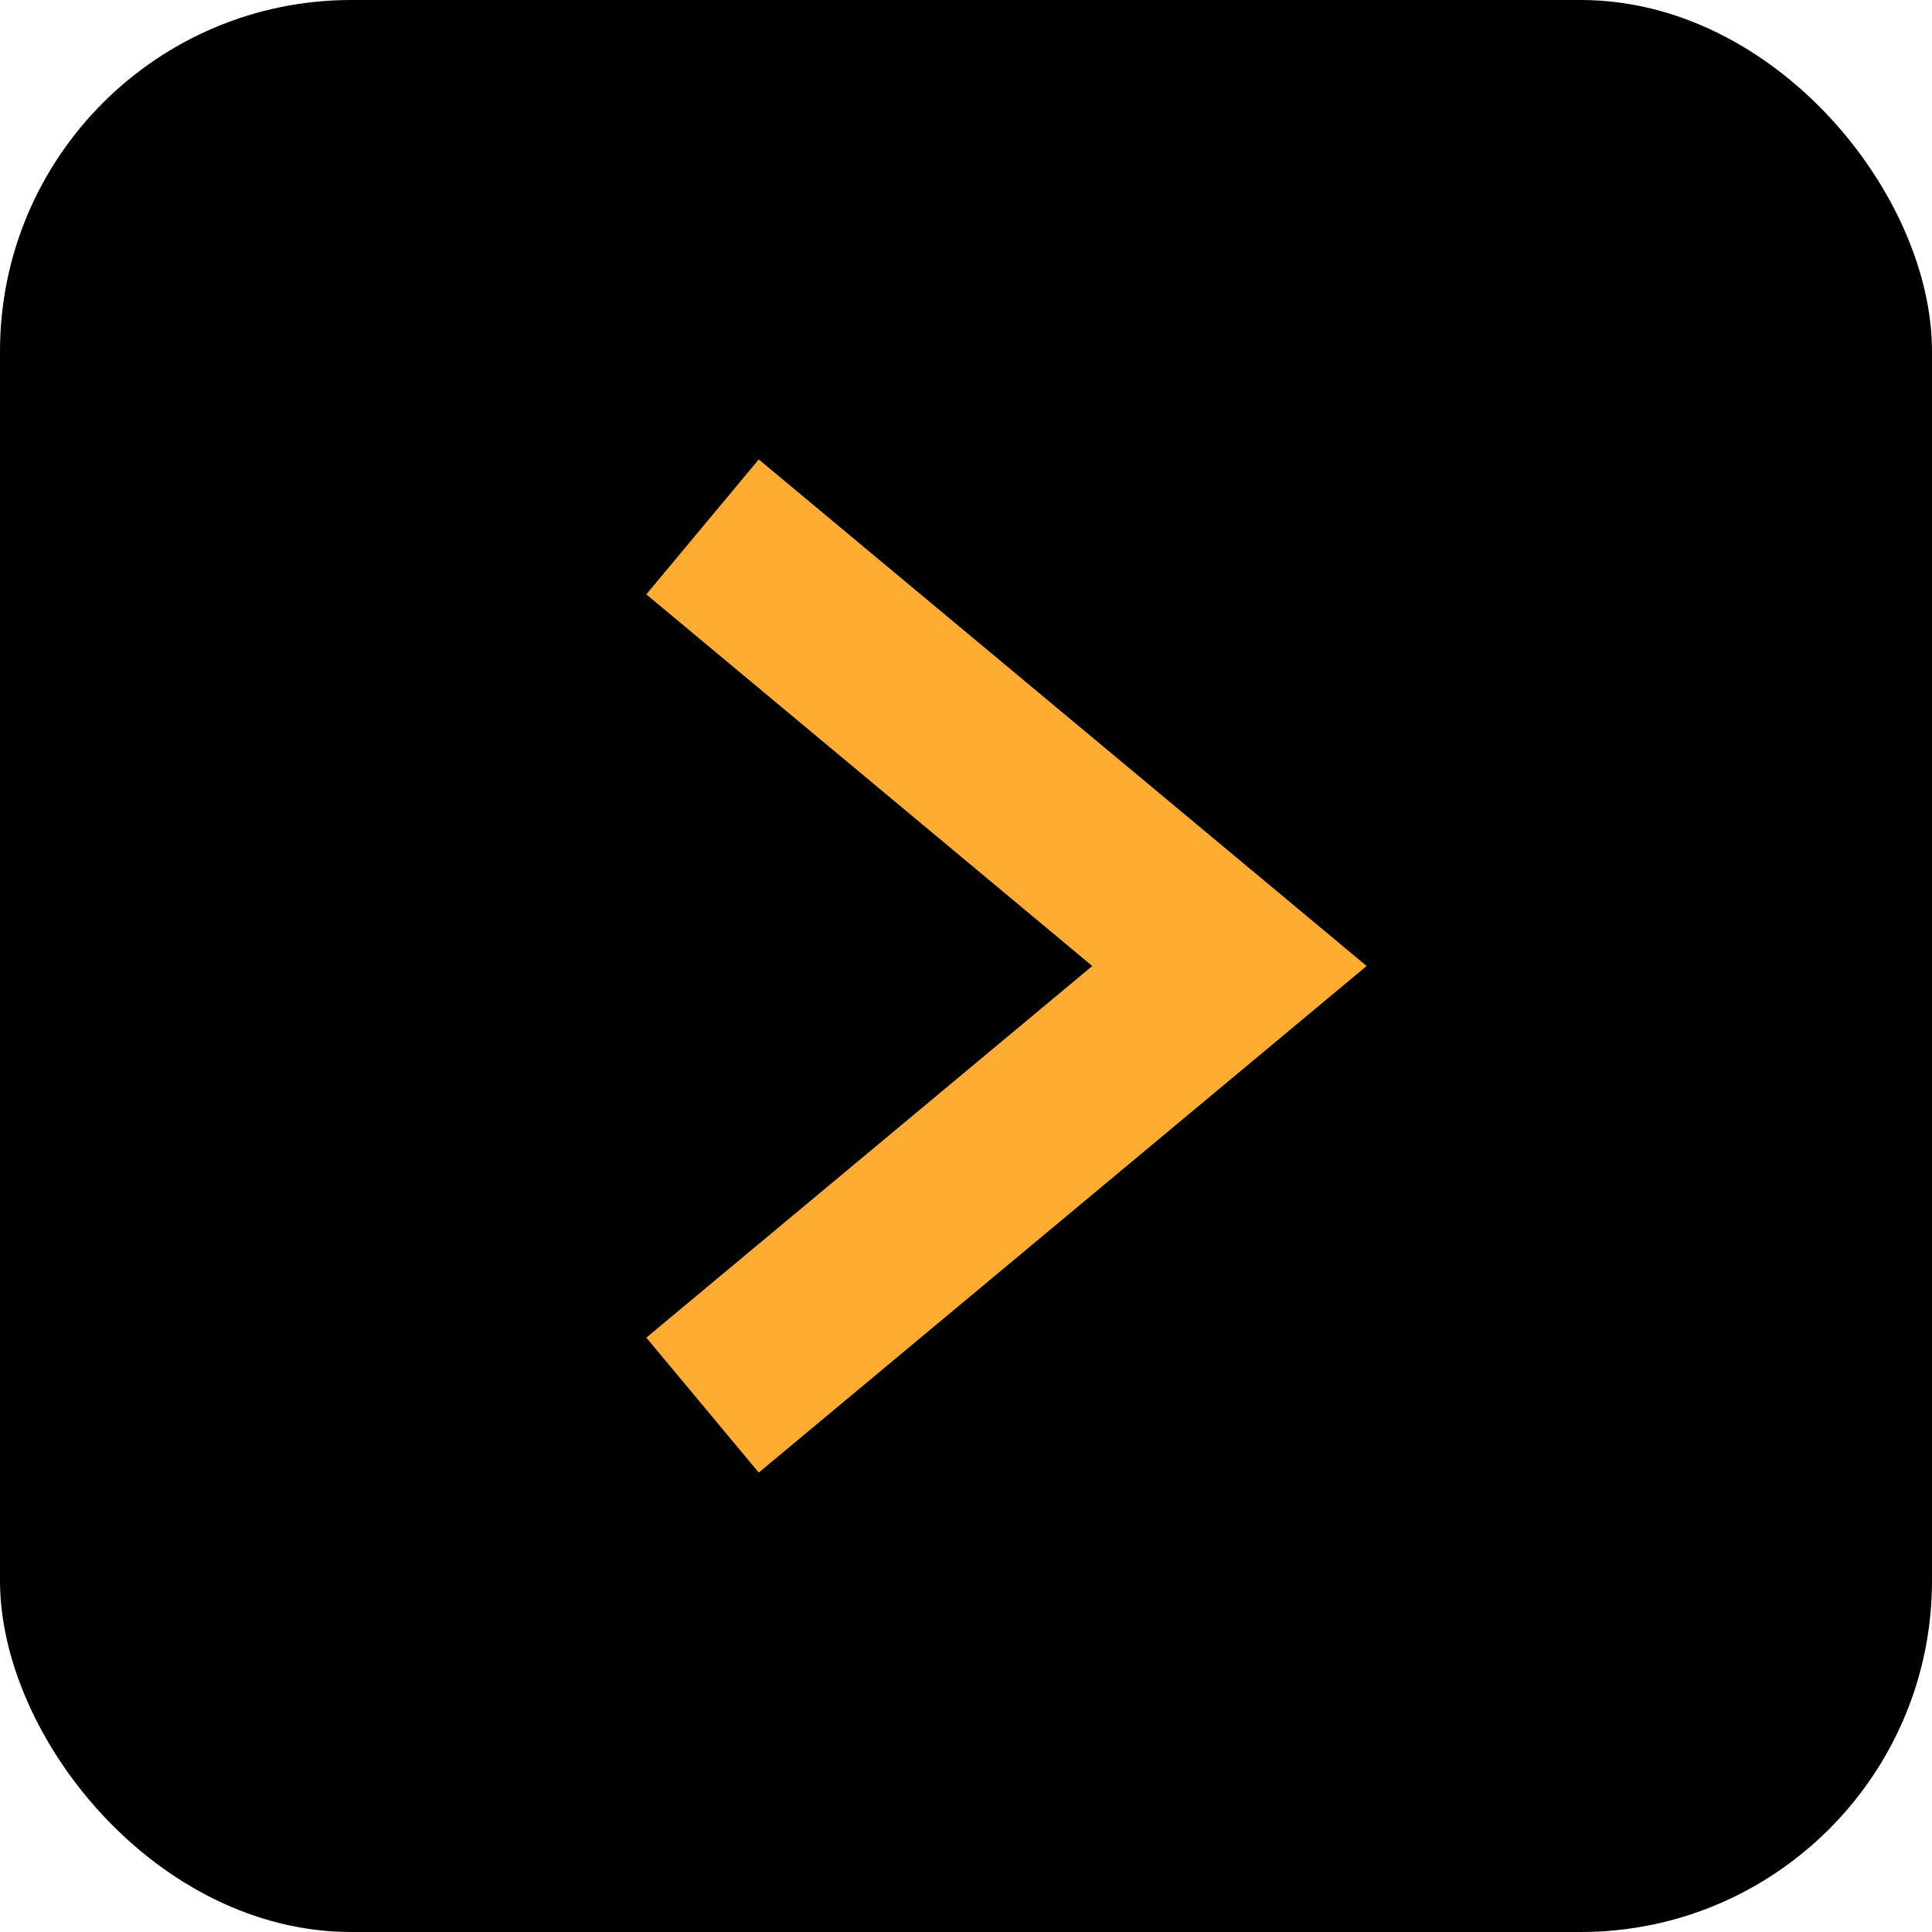
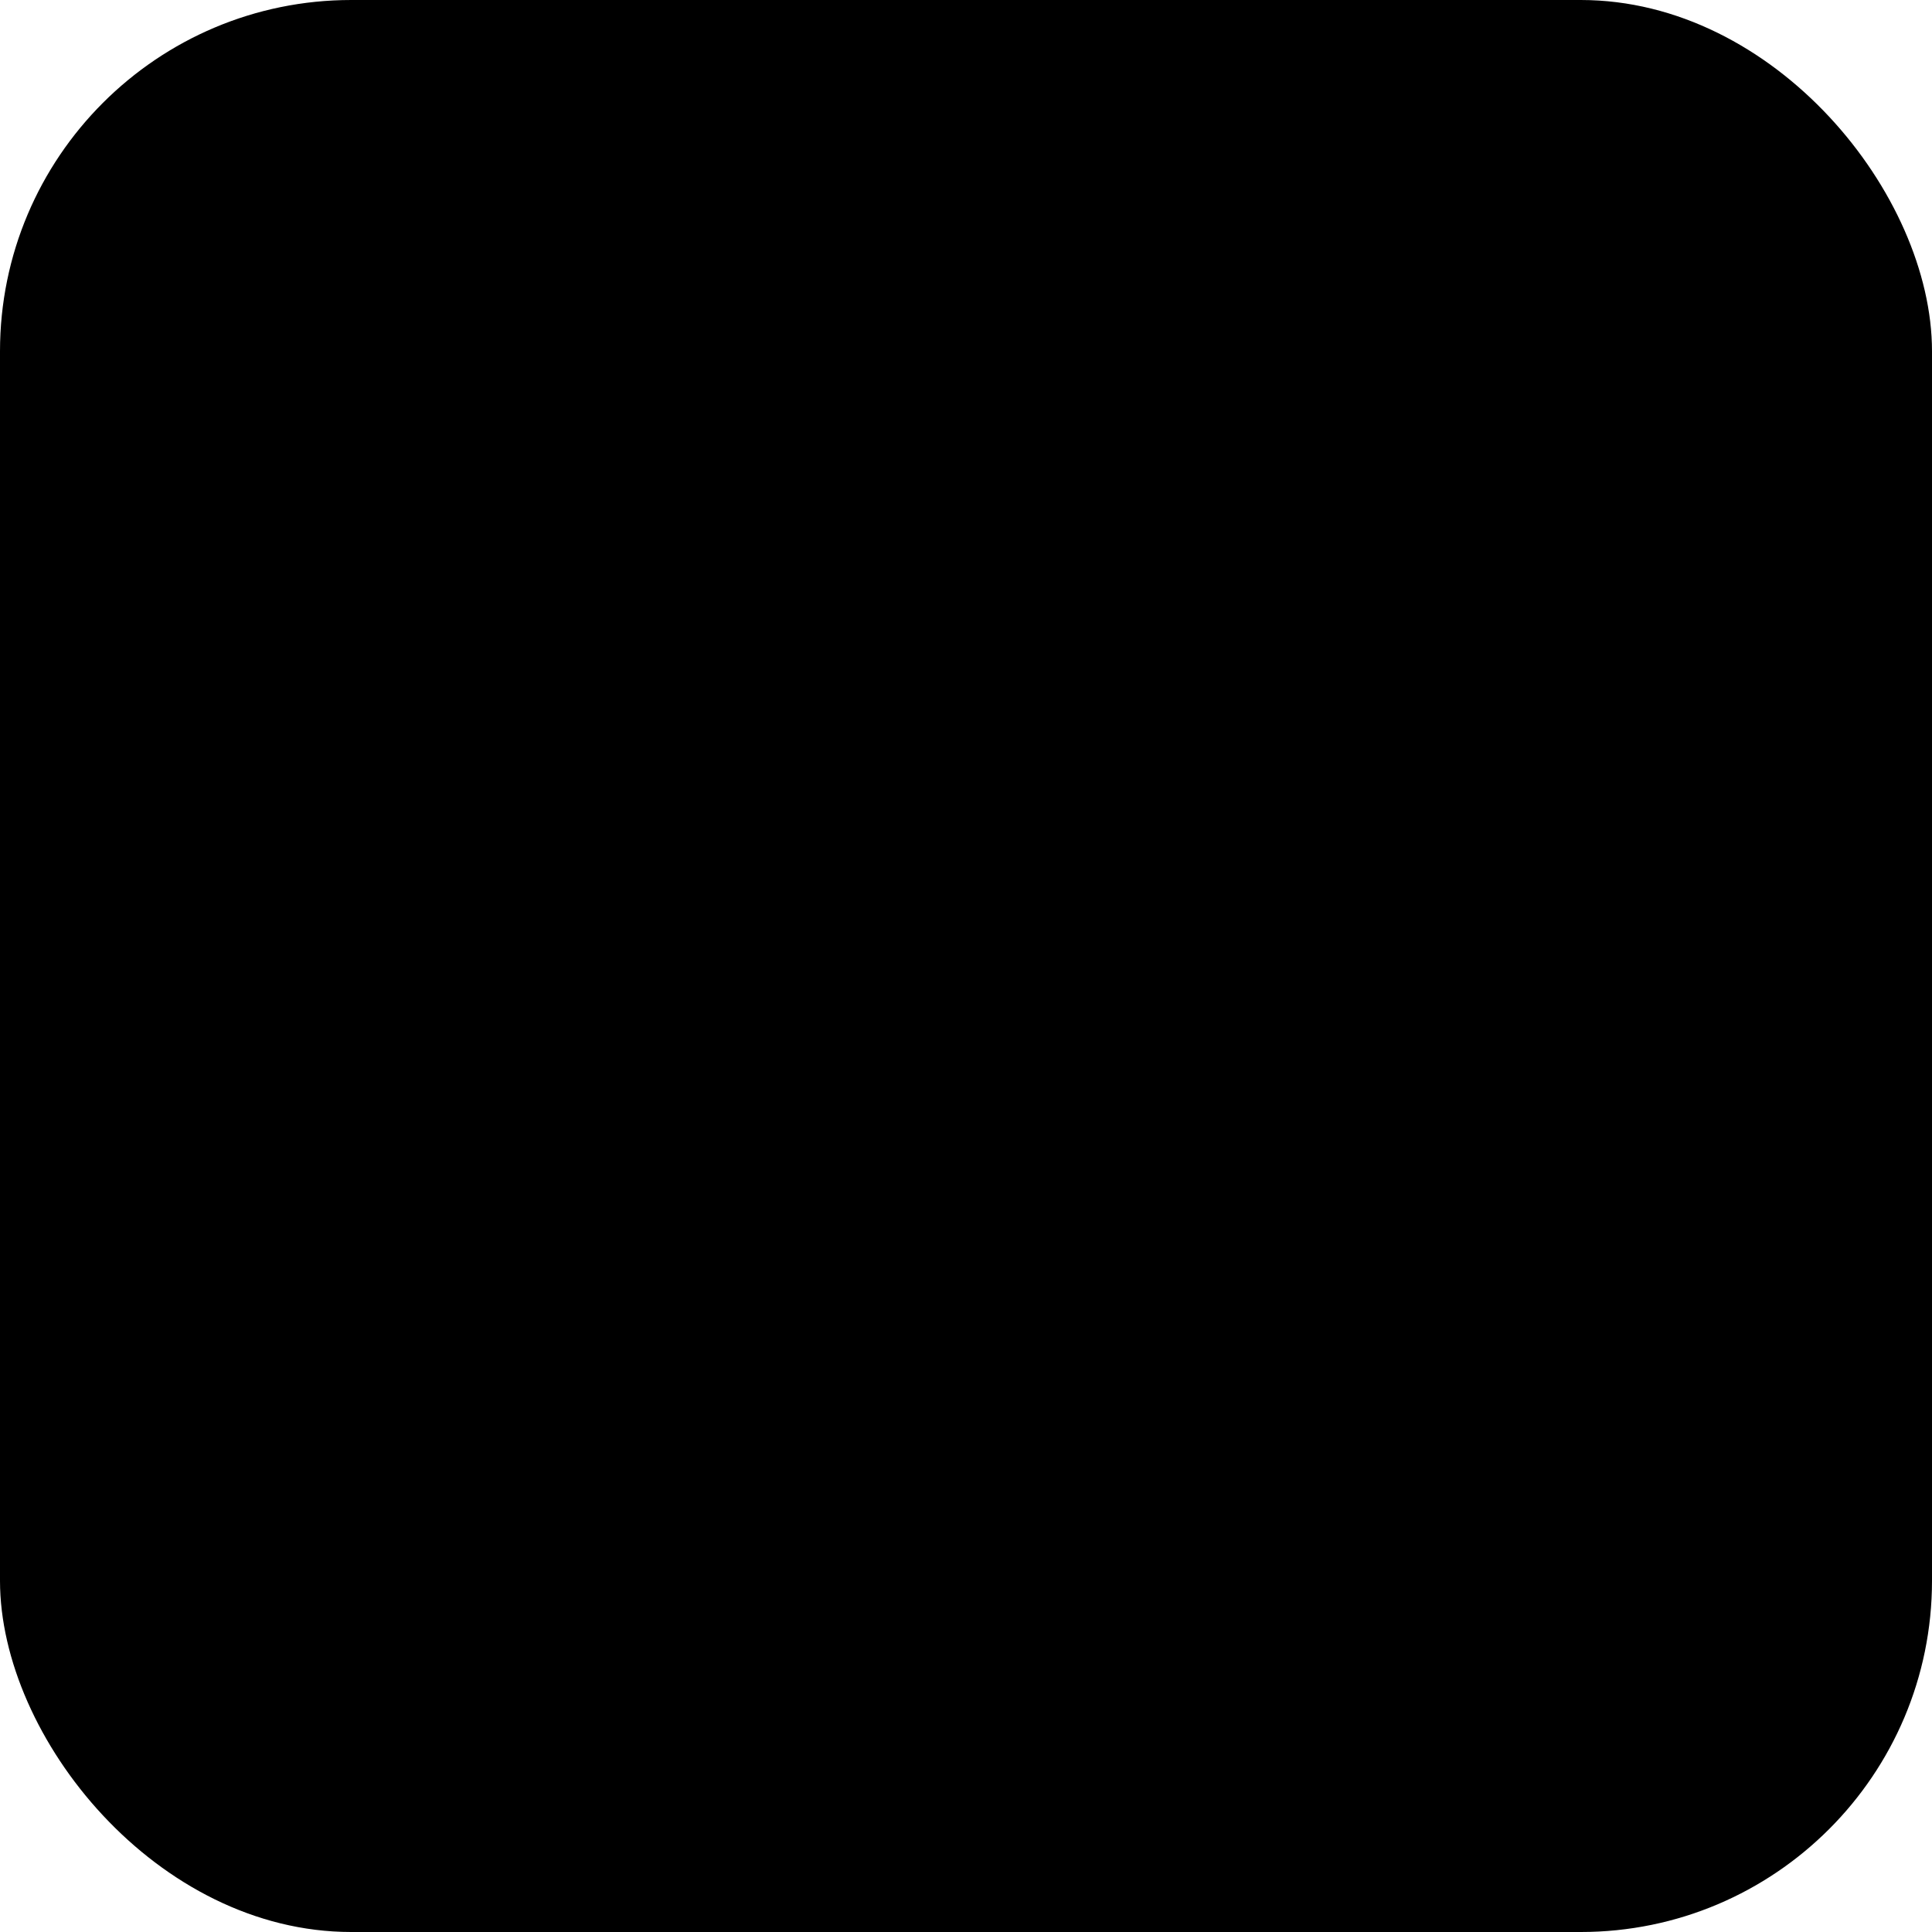
<svg xmlns="http://www.w3.org/2000/svg" width="22" height="22" viewBox="0 0 22 22" fill="none">
  <rect width="22" height="22" rx="4" fill="black" />
-   <path d="M8 6L14 11L8 16" stroke="#FFAD32" stroke-width="2" />
</svg>